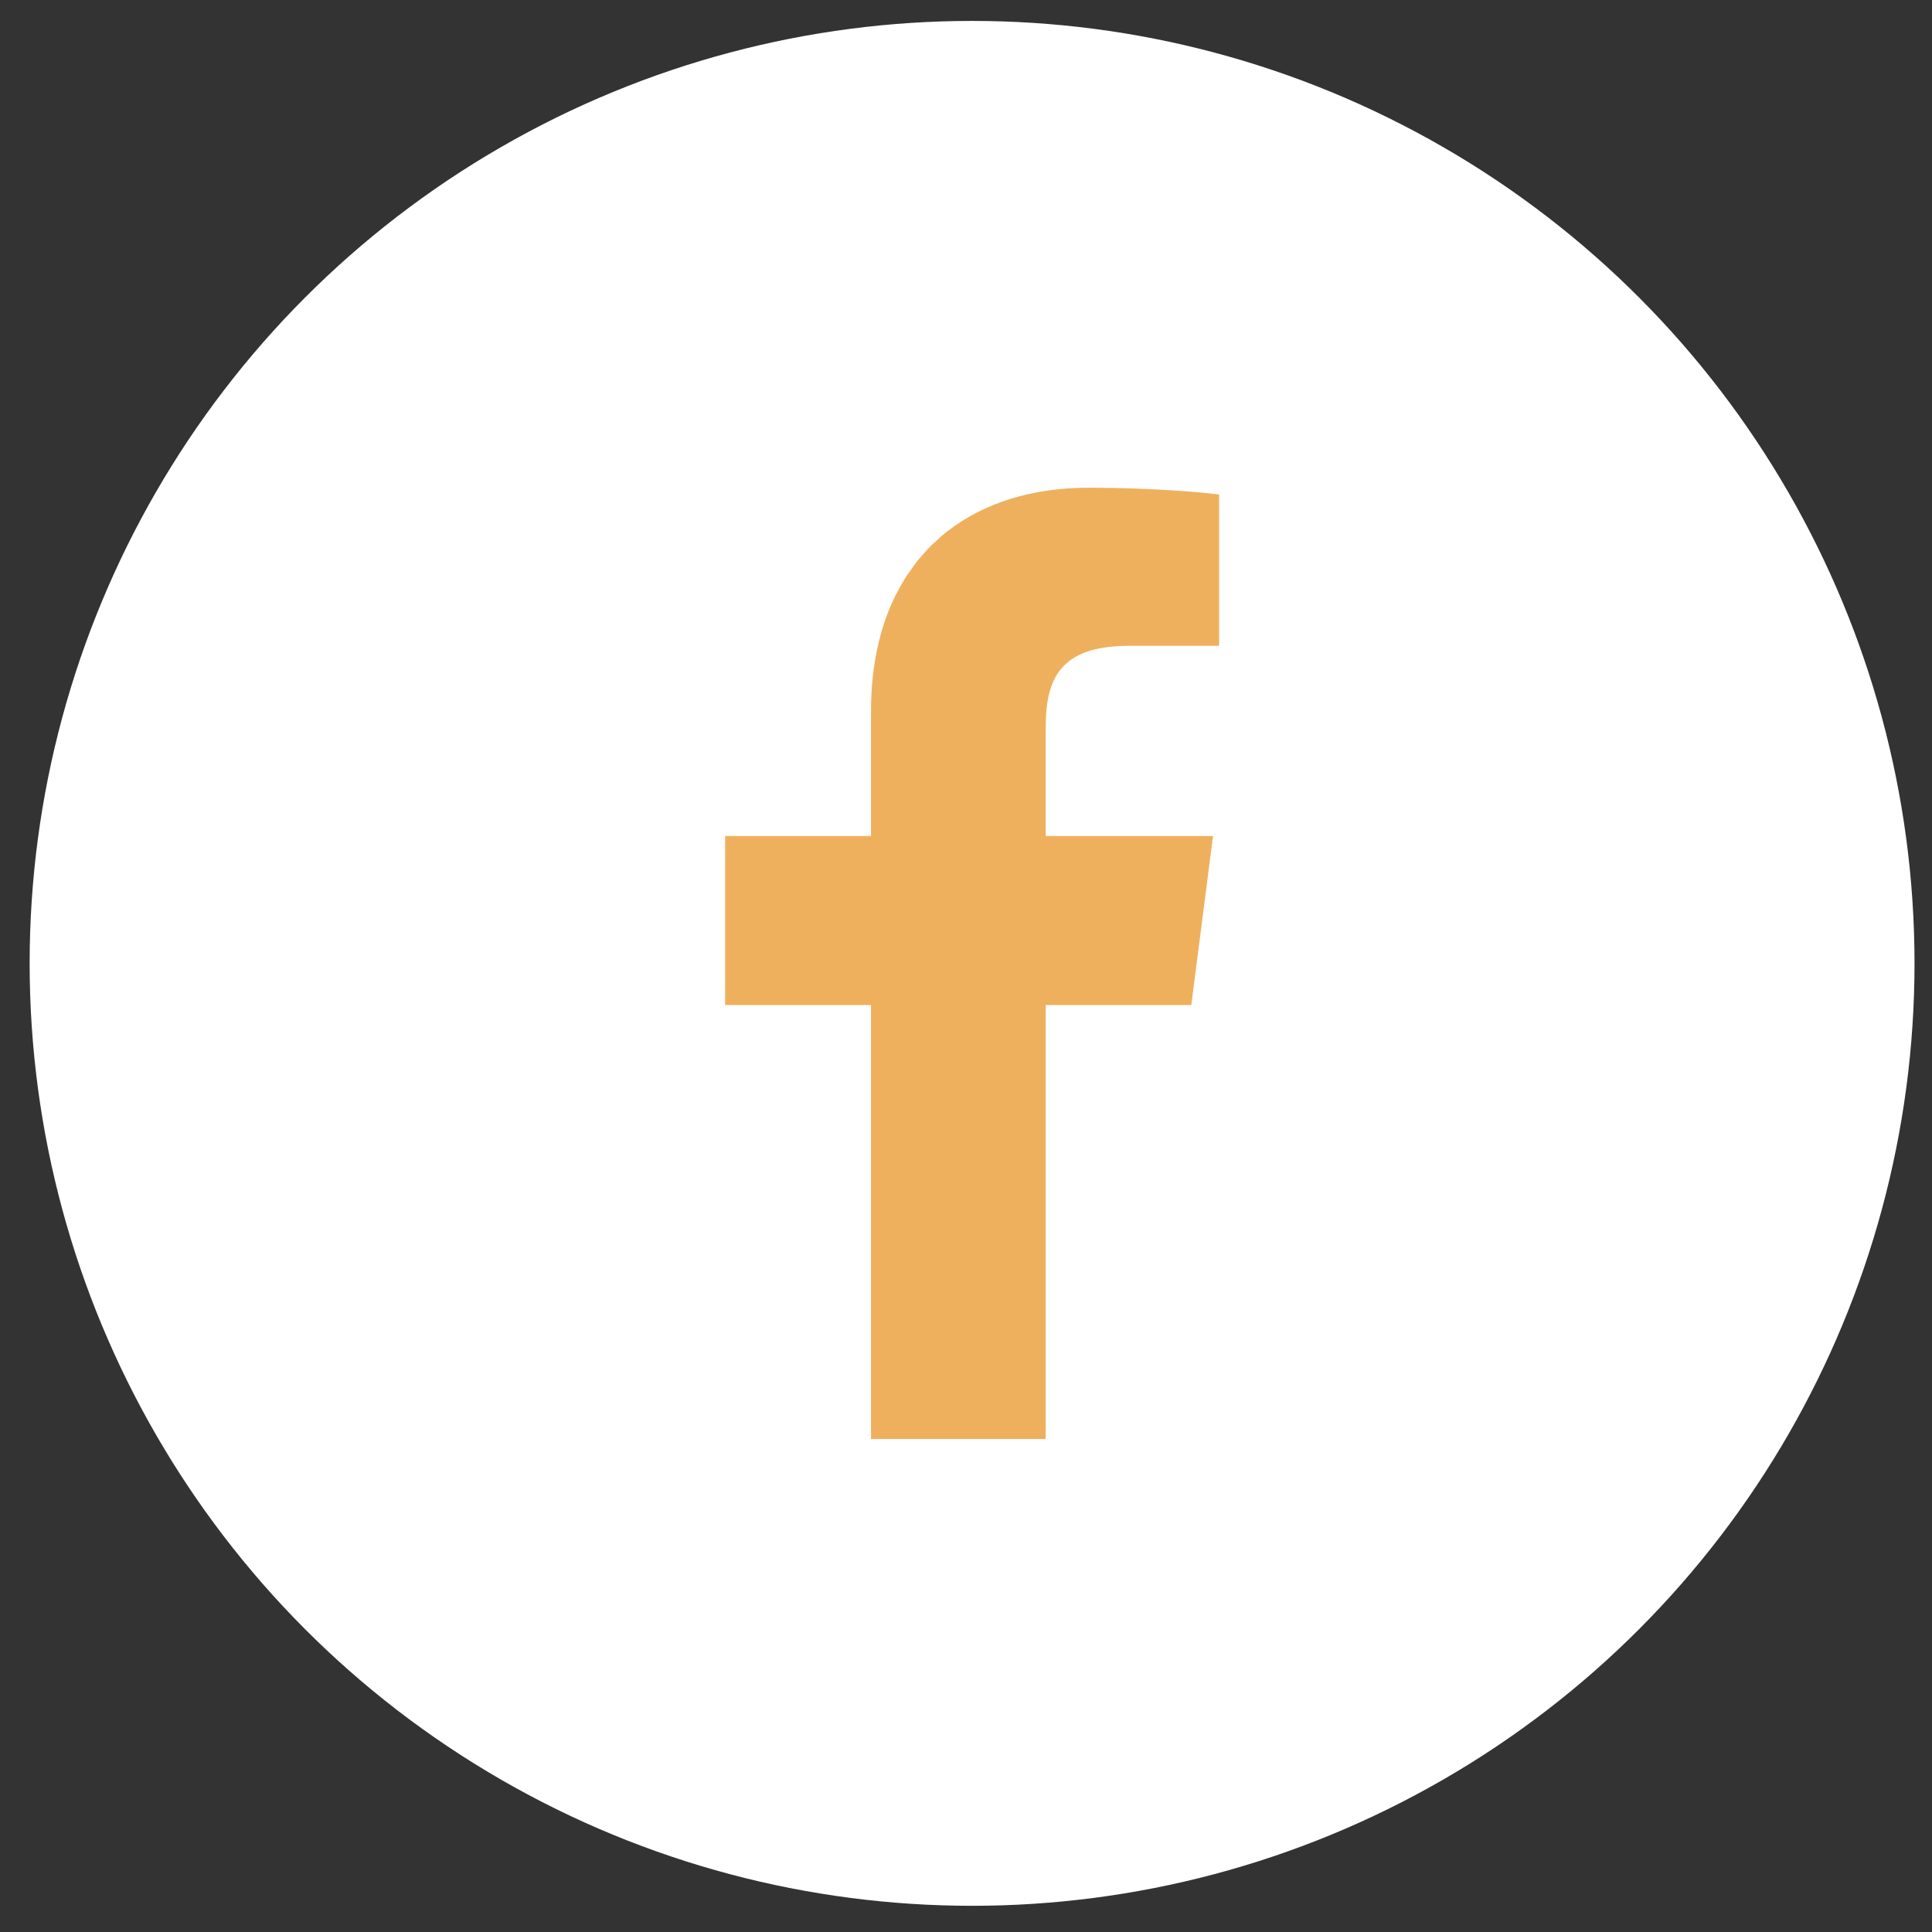
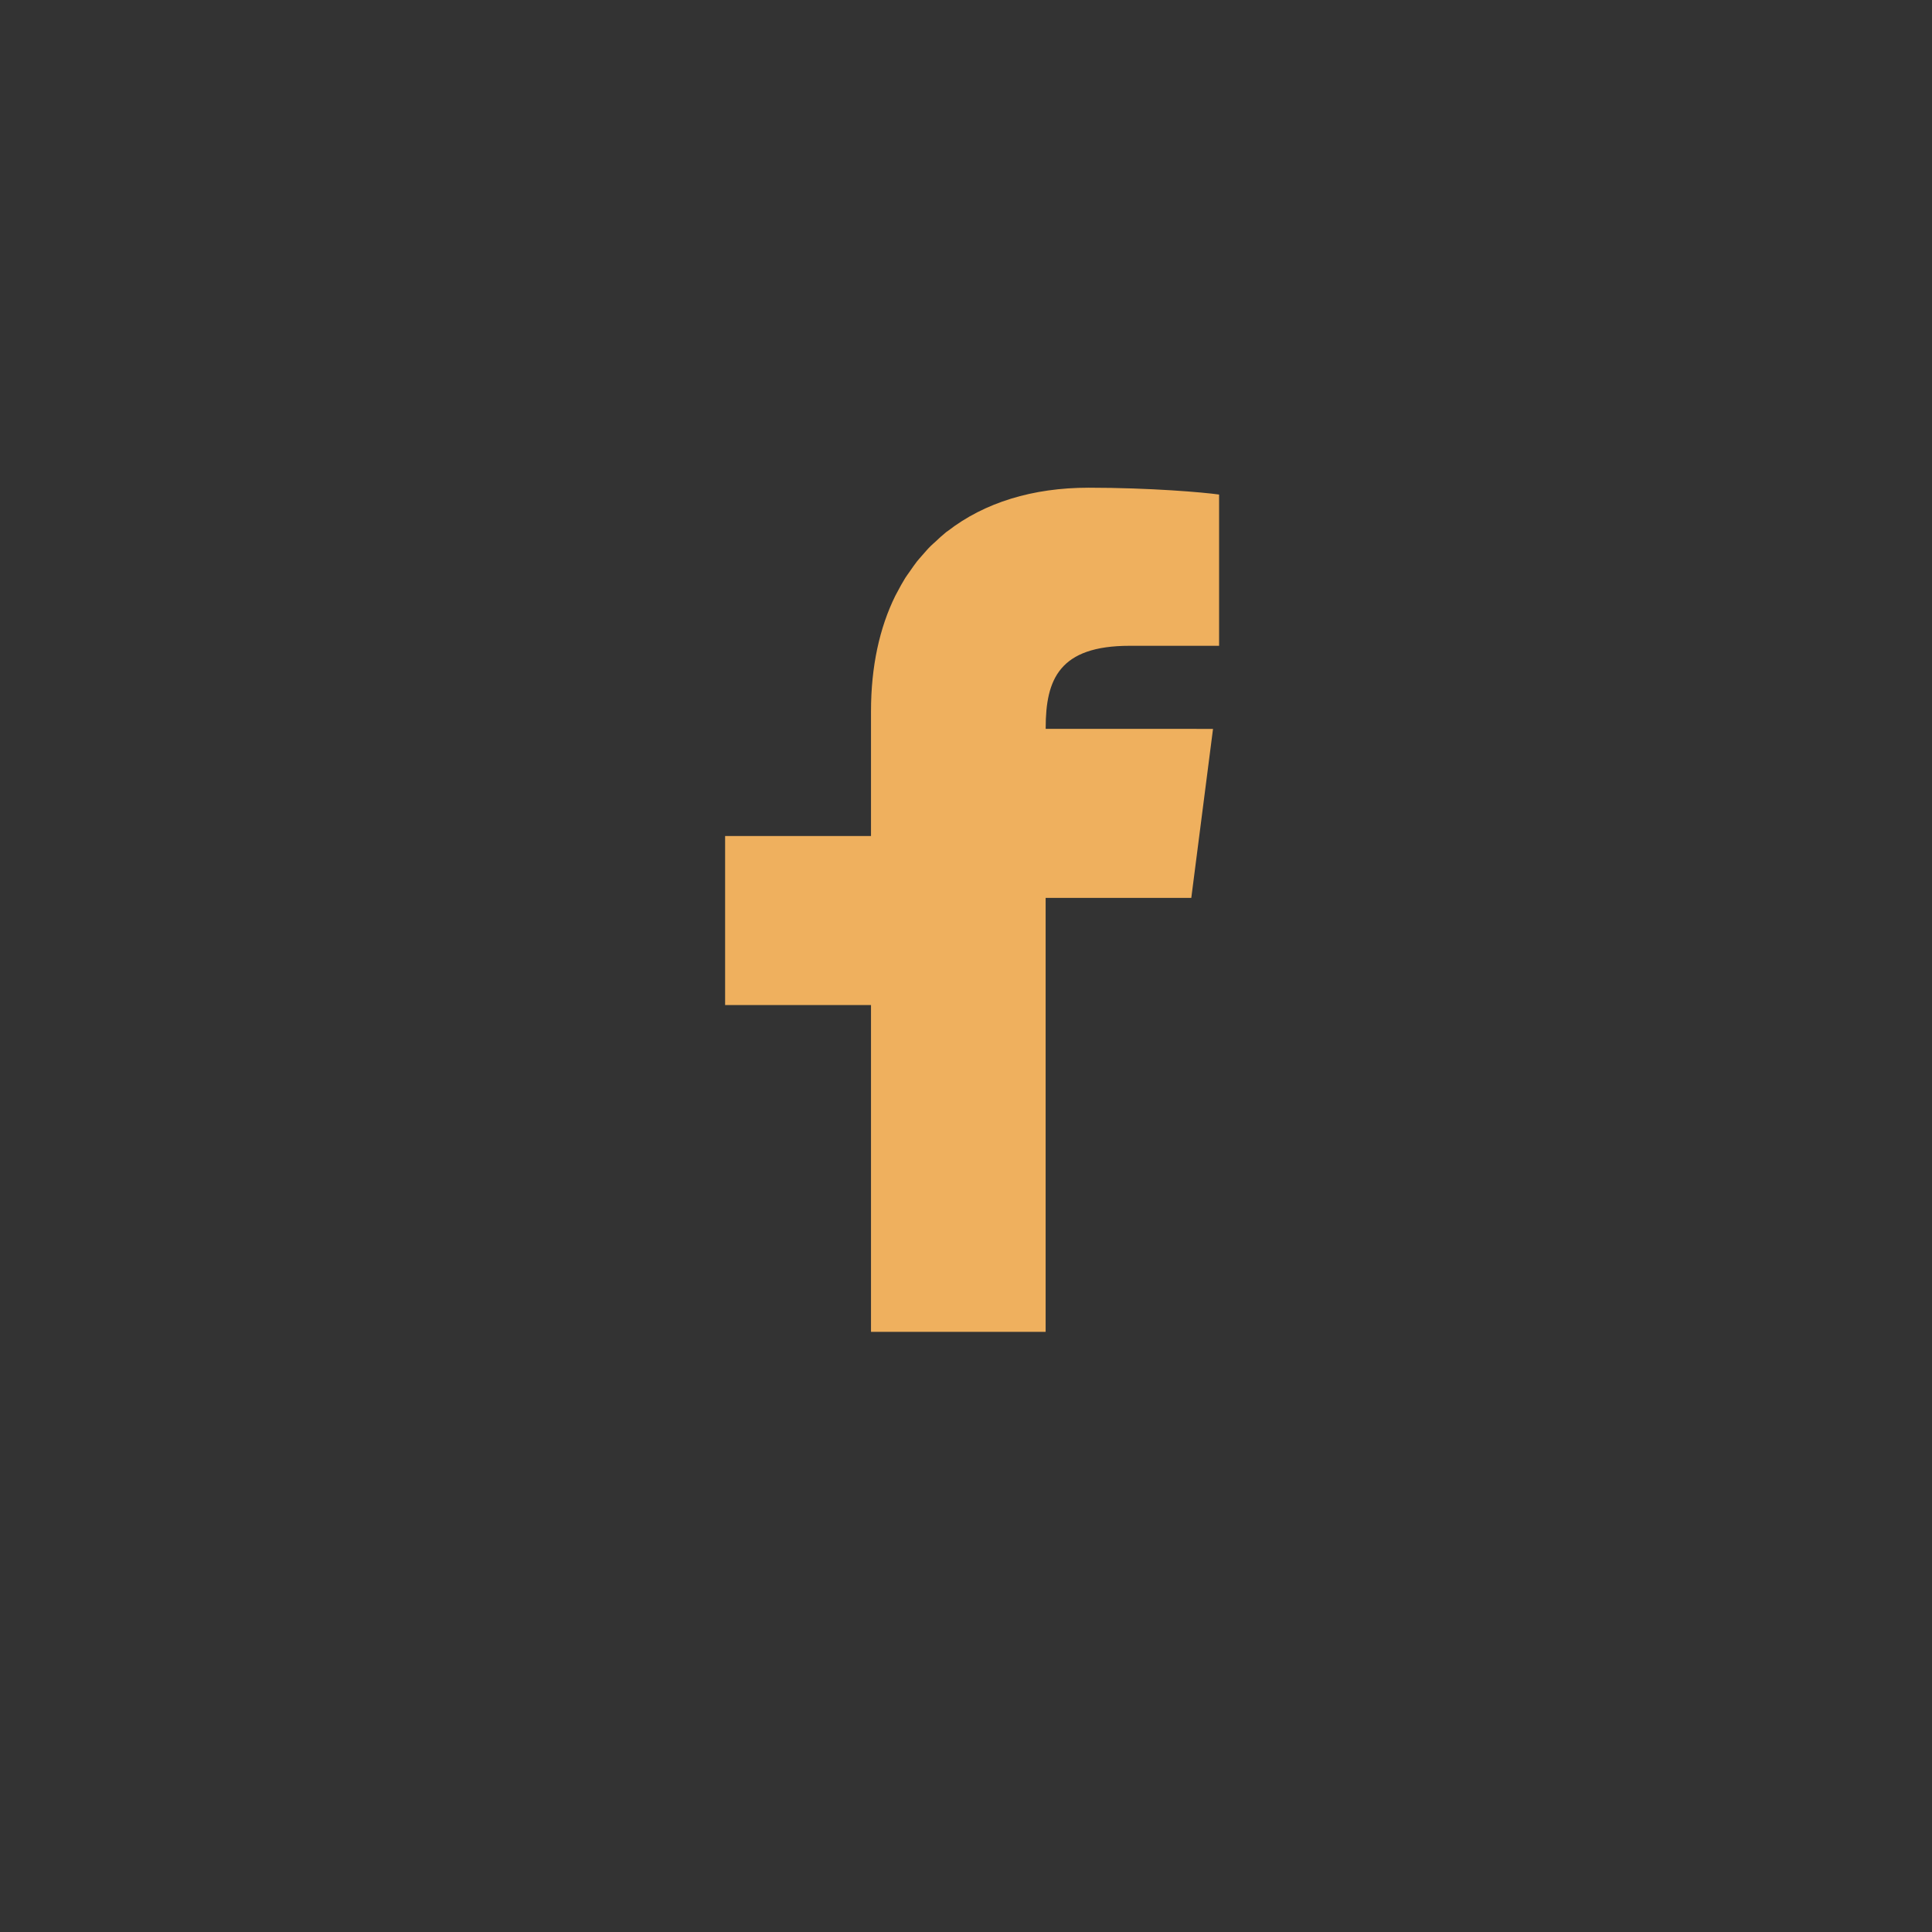
<svg xmlns="http://www.w3.org/2000/svg" version="1.1" x="0px" y="0px" width="41px" height="41px" viewBox="0 0 41 41" enable-background="new 0 0 41 41" xml:space="preserve">
  <rect x="0" y="0" width="41" height="41" fill="#333333" stroke="none" />
  <defs>
</defs>
-   <circle fill="#FFFFFF" cx="20.629" cy="20.444" r="20" />
-   <path fill="#EFB05E" d="M18.484,30.538v-9.17V21.34l0,0v-0.011h-3.096v-3.587h3.096v-2.646c0-0.955,0.182-1.775,0.515-2.451  c0.014-0.028,0.029-0.055,0.044-0.082c0.054-0.102,0.108-0.202,0.168-0.298c0.029-0.046,0.062-0.088,0.092-0.132  c0.052-0.075,0.103-0.15,0.159-0.222c0.034-0.042,0.071-0.082,0.107-0.124c0.06-0.068,0.118-0.137,0.183-0.201  c0.028-0.028,0.059-0.054,0.088-0.08c0.078-0.074,0.157-0.147,0.241-0.215c0.01-0.008,0.021-0.014,0.031-0.021  c0.78-0.605,1.804-0.92,2.989-0.92c1.31,0,2.438,0.098,2.77,0.145v3.21h-1.899c-1.491,0-1.781,0.709-1.781,1.745v2.274v0.007l0,0  v0.011h3.184l0.367,0.001l-0.461,3.586h-3.07H22.2l0,0h-0.01v9.191v0.018H18.484L18.484,30.538z" />
-   <rect id="_x3C_スライス_x3E__10_" fill="none" width="41" height="41" />
+   <path fill="#EFB05E" d="M18.484,30.538v-9.17V21.34l0,0v-0.011h-3.096v-3.587h3.096v-2.646c0-0.955,0.182-1.775,0.515-2.451  c0.014-0.028,0.029-0.055,0.044-0.082c0.054-0.102,0.108-0.202,0.168-0.298c0.029-0.046,0.062-0.088,0.092-0.132  c0.052-0.075,0.103-0.15,0.159-0.222c0.034-0.042,0.071-0.082,0.107-0.124c0.06-0.068,0.118-0.137,0.183-0.201  c0.028-0.028,0.059-0.054,0.088-0.08c0.078-0.074,0.157-0.147,0.241-0.215c0.01-0.008,0.021-0.014,0.031-0.021  c0.78-0.605,1.804-0.92,2.989-0.92c1.31,0,2.438,0.098,2.77,0.145v3.21h-1.899c-1.491,0-1.781,0.709-1.781,1.745v0.007l0,0  v0.011h3.184l0.367,0.001l-0.461,3.586h-3.07H22.2l0,0h-0.01v9.191v0.018H18.484L18.484,30.538z" />
</svg>